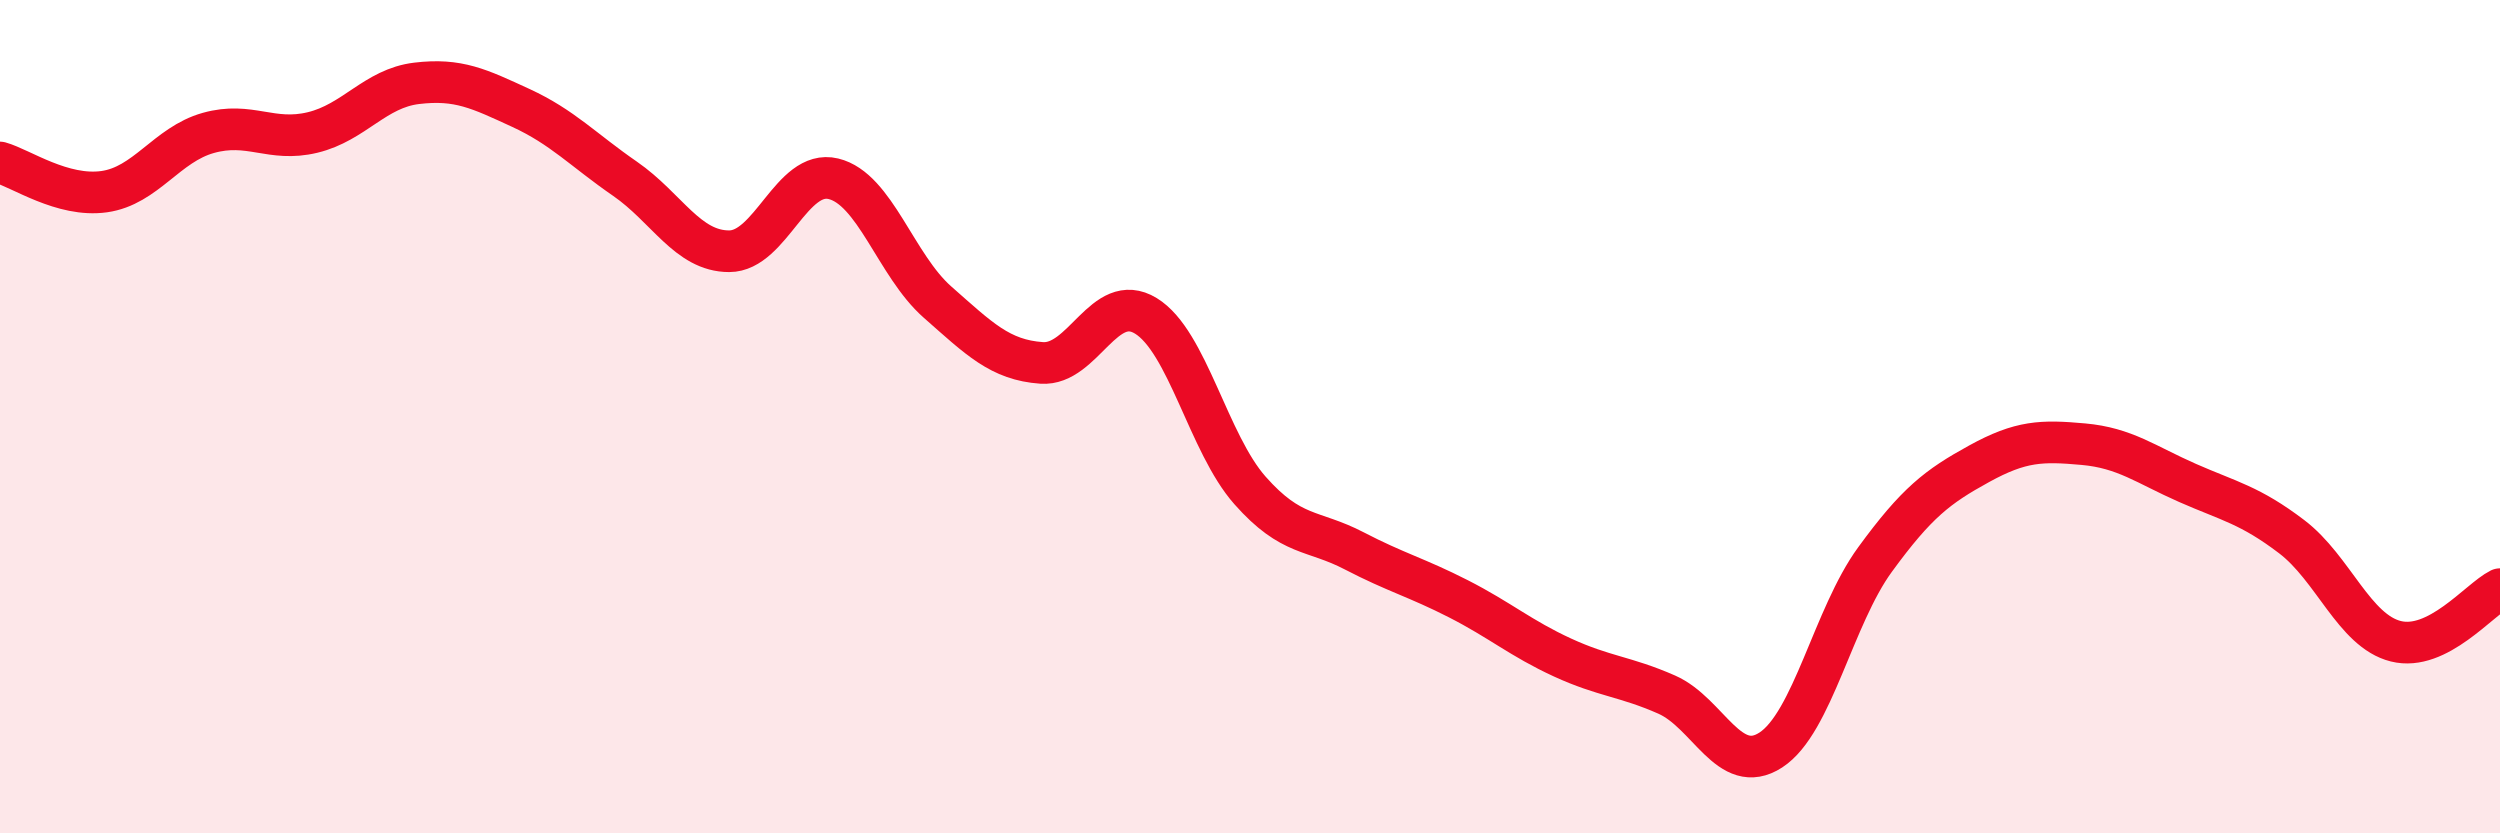
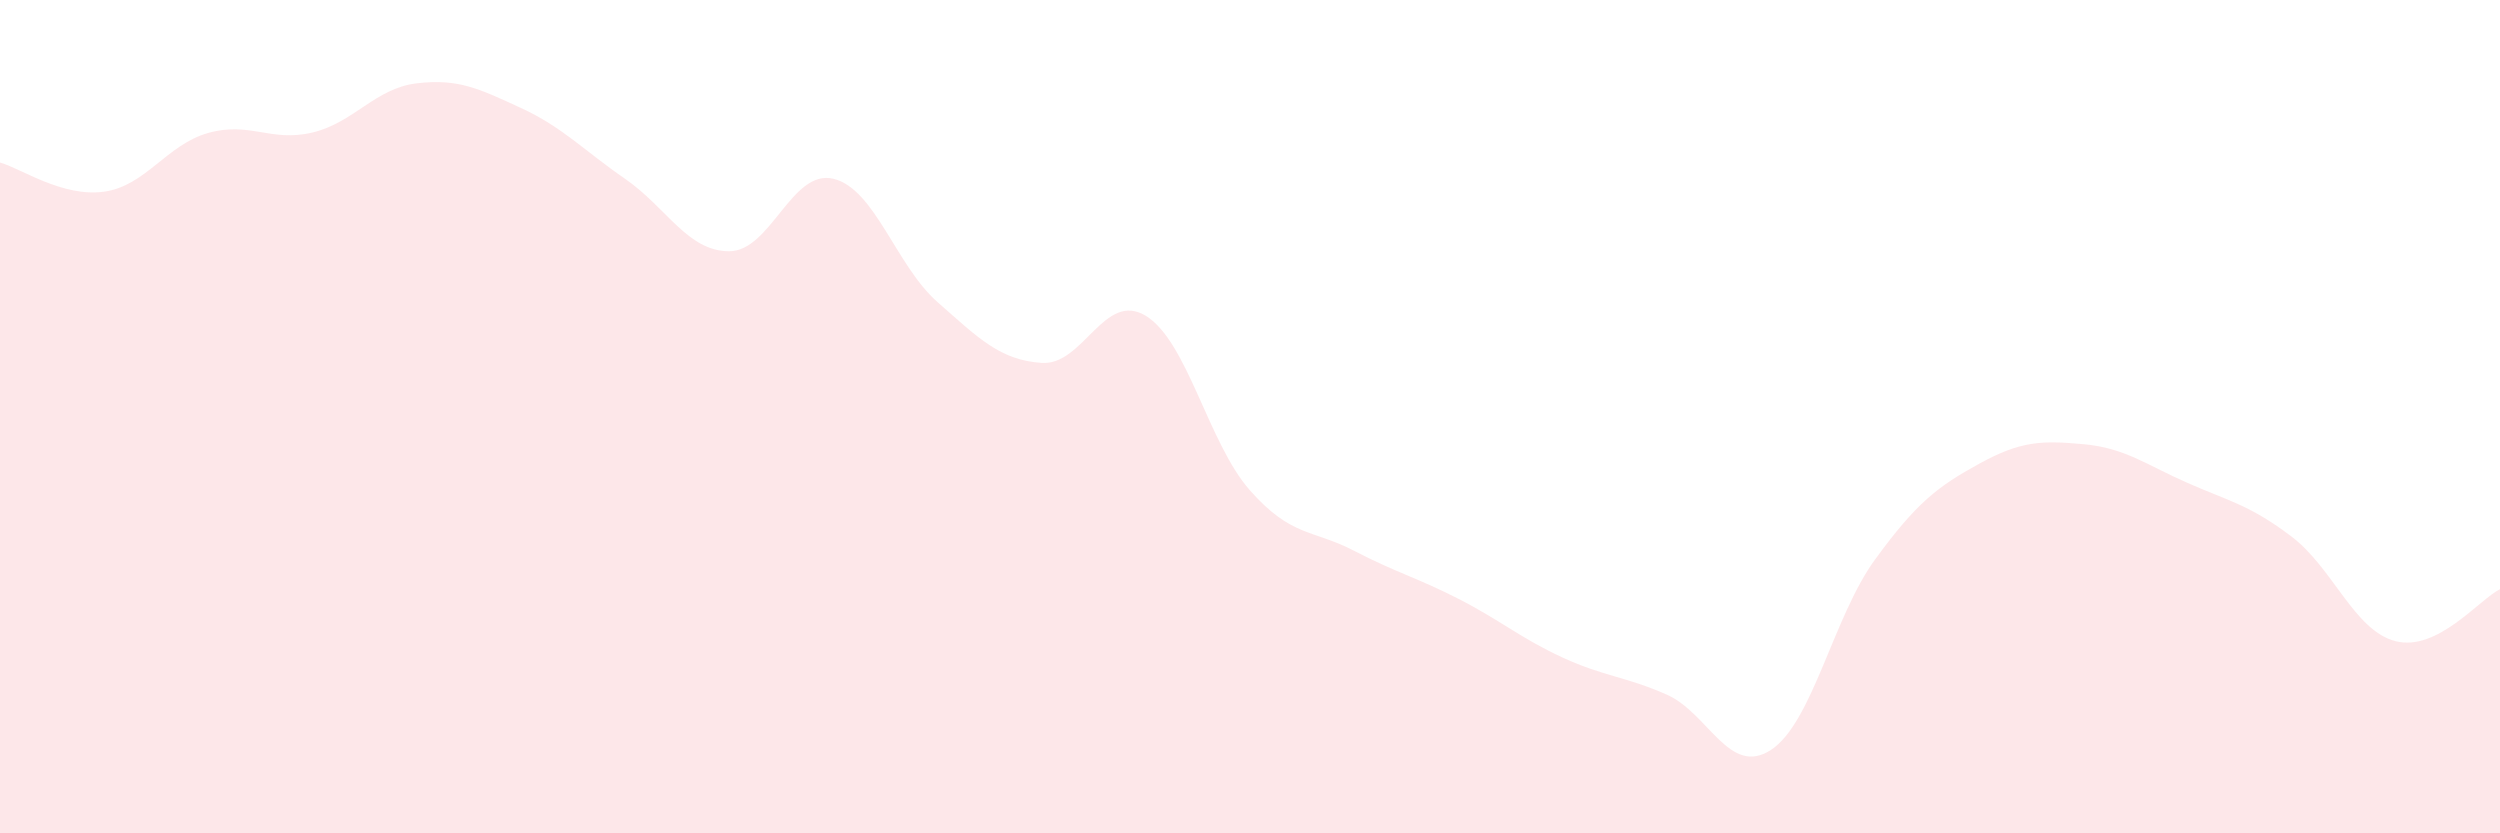
<svg xmlns="http://www.w3.org/2000/svg" width="60" height="20" viewBox="0 0 60 20">
  <path d="M 0,3.9 C 0.5,4.04 1.5,4.74 2.5,4.6 C 3.5,4.46 4,3.47 5,3.19 C 6,2.91 6.5,3.42 7.5,3.18 C 8.5,2.94 9,2.12 10,2 C 11,1.88 11.5,2.13 12.5,2.59 C 13.5,3.05 14,3.6 15,4.29 C 16,4.98 16.5,6.03 17.5,6.03 C 18.5,6.03 19,4.05 20,4.29 C 21,4.53 21.5,6.37 22.5,7.25 C 23.5,8.13 24,8.64 25,8.71 C 26,8.78 26.5,6.97 27.5,7.58 C 28.5,8.19 29,10.64 30,11.77 C 31,12.9 31.5,12.7 32.5,13.22 C 33.5,13.74 34,13.86 35,14.37 C 36,14.88 36.5,15.32 37.5,15.78 C 38.5,16.24 39,16.23 40,16.67 C 41,17.11 41.5,18.65 42.5,18 C 43.5,17.35 44,14.8 45,13.43 C 46,12.06 46.5,11.68 47.5,11.13 C 48.5,10.58 49,10.57 50,10.66 C 51,10.75 51.5,11.15 52.5,11.59 C 53.5,12.03 54,12.12 55,12.88 C 56,13.64 56.5,15.14 57.5,15.39 C 58.5,15.64 59.5,14.39 60,14.14L60 20L0 20Z" fill="#EB0A25" opacity="0.1" stroke-linecap="round" stroke-linejoin="round" />
-   <path d="M 0,3.9 C 0.5,4.04 1.5,4.74 2.5,4.6 C 3.5,4.46 4,3.47 5,3.19 C 6,2.91 6.5,3.42 7.5,3.18 C 8.5,2.94 9,2.12 10,2 C 11,1.88 11.5,2.13 12.5,2.59 C 13.5,3.05 14,3.6 15,4.29 C 16,4.98 16.5,6.03 17.5,6.03 C 18.5,6.03 19,4.05 20,4.29 C 21,4.53 21.5,6.37 22.5,7.25 C 23.5,8.13 24,8.64 25,8.71 C 26,8.78 26.5,6.97 27.5,7.58 C 28.5,8.19 29,10.64 30,11.77 C 31,12.9 31.5,12.7 32.5,13.22 C 33.5,13.74 34,13.86 35,14.37 C 36,14.88 36.5,15.32 37.5,15.78 C 38.5,16.24 39,16.23 40,16.67 C 41,17.11 41.5,18.65 42.5,18 C 43.5,17.35 44,14.8 45,13.43 C 46,12.06 46.5,11.68 47.5,11.13 C 48.5,10.58 49,10.57 50,10.66 C 51,10.75 51.5,11.15 52.5,11.59 C 53.5,12.03 54,12.12 55,12.88 C 56,13.64 56.5,15.14 57.5,15.39 C 58.5,15.64 59.5,14.39 60,14.14" stroke="#EB0A25" stroke-width="1" fill="none" stroke-linecap="round" stroke-linejoin="round" />
</svg>